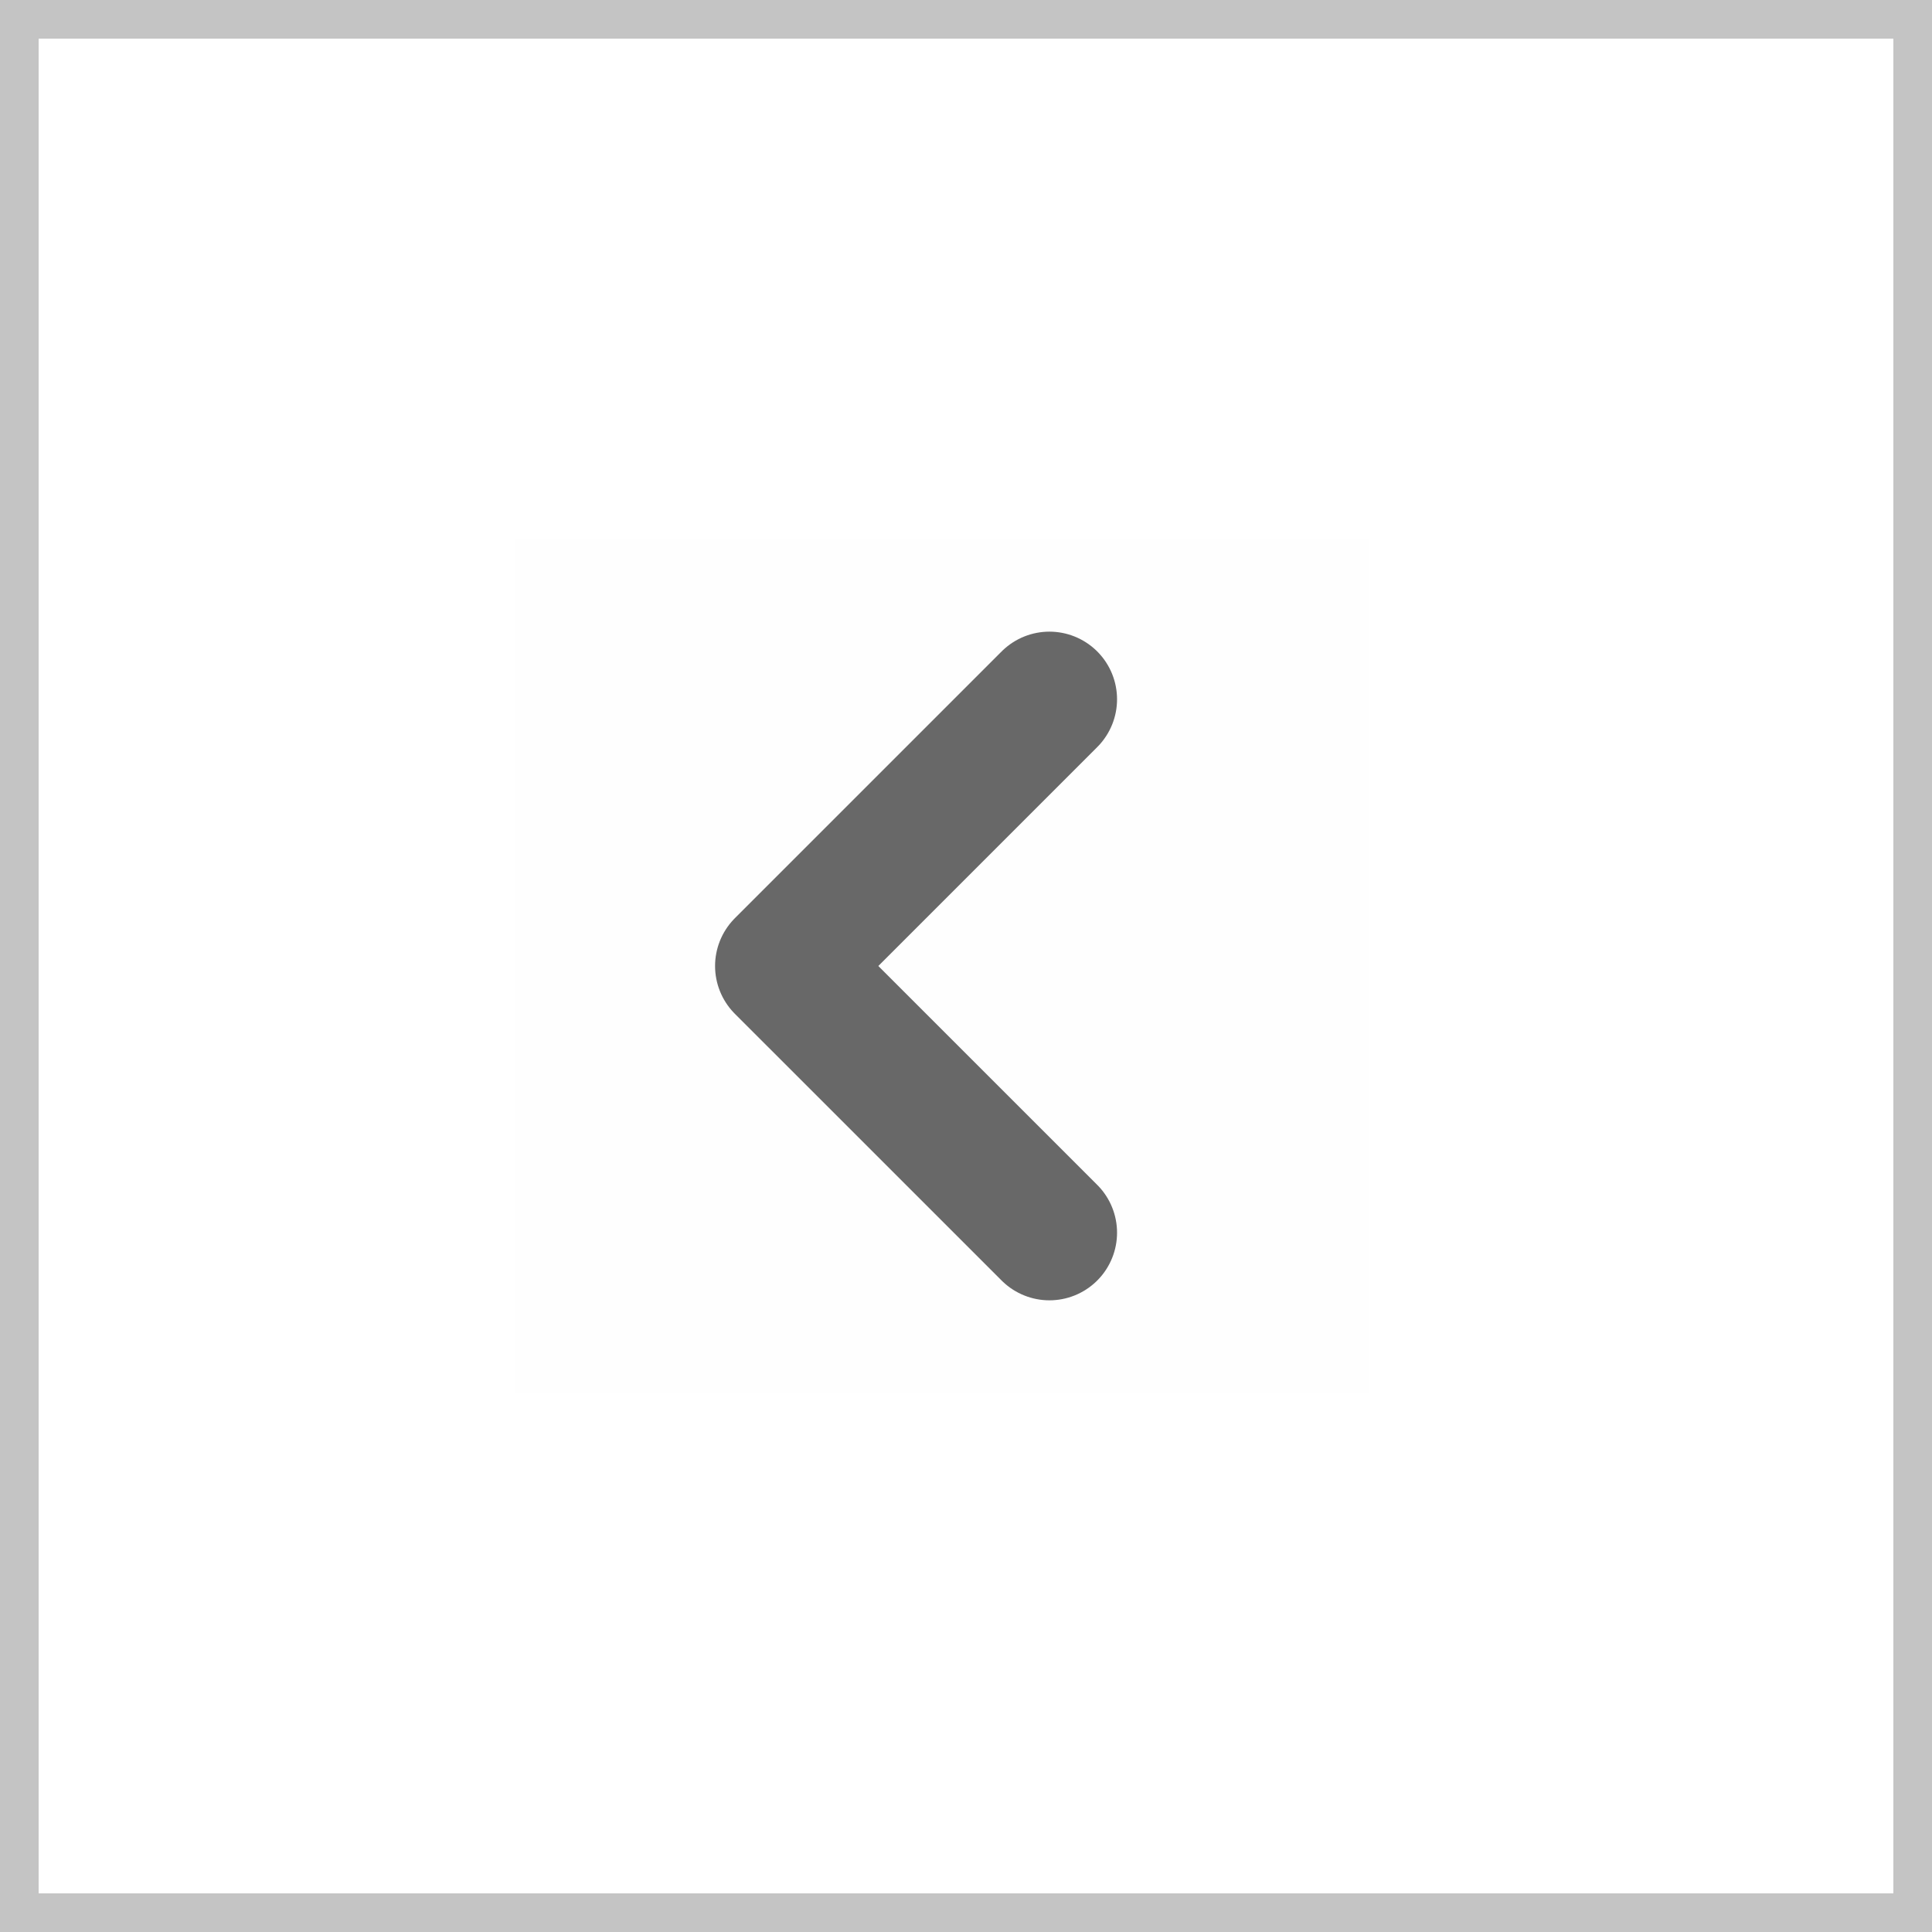
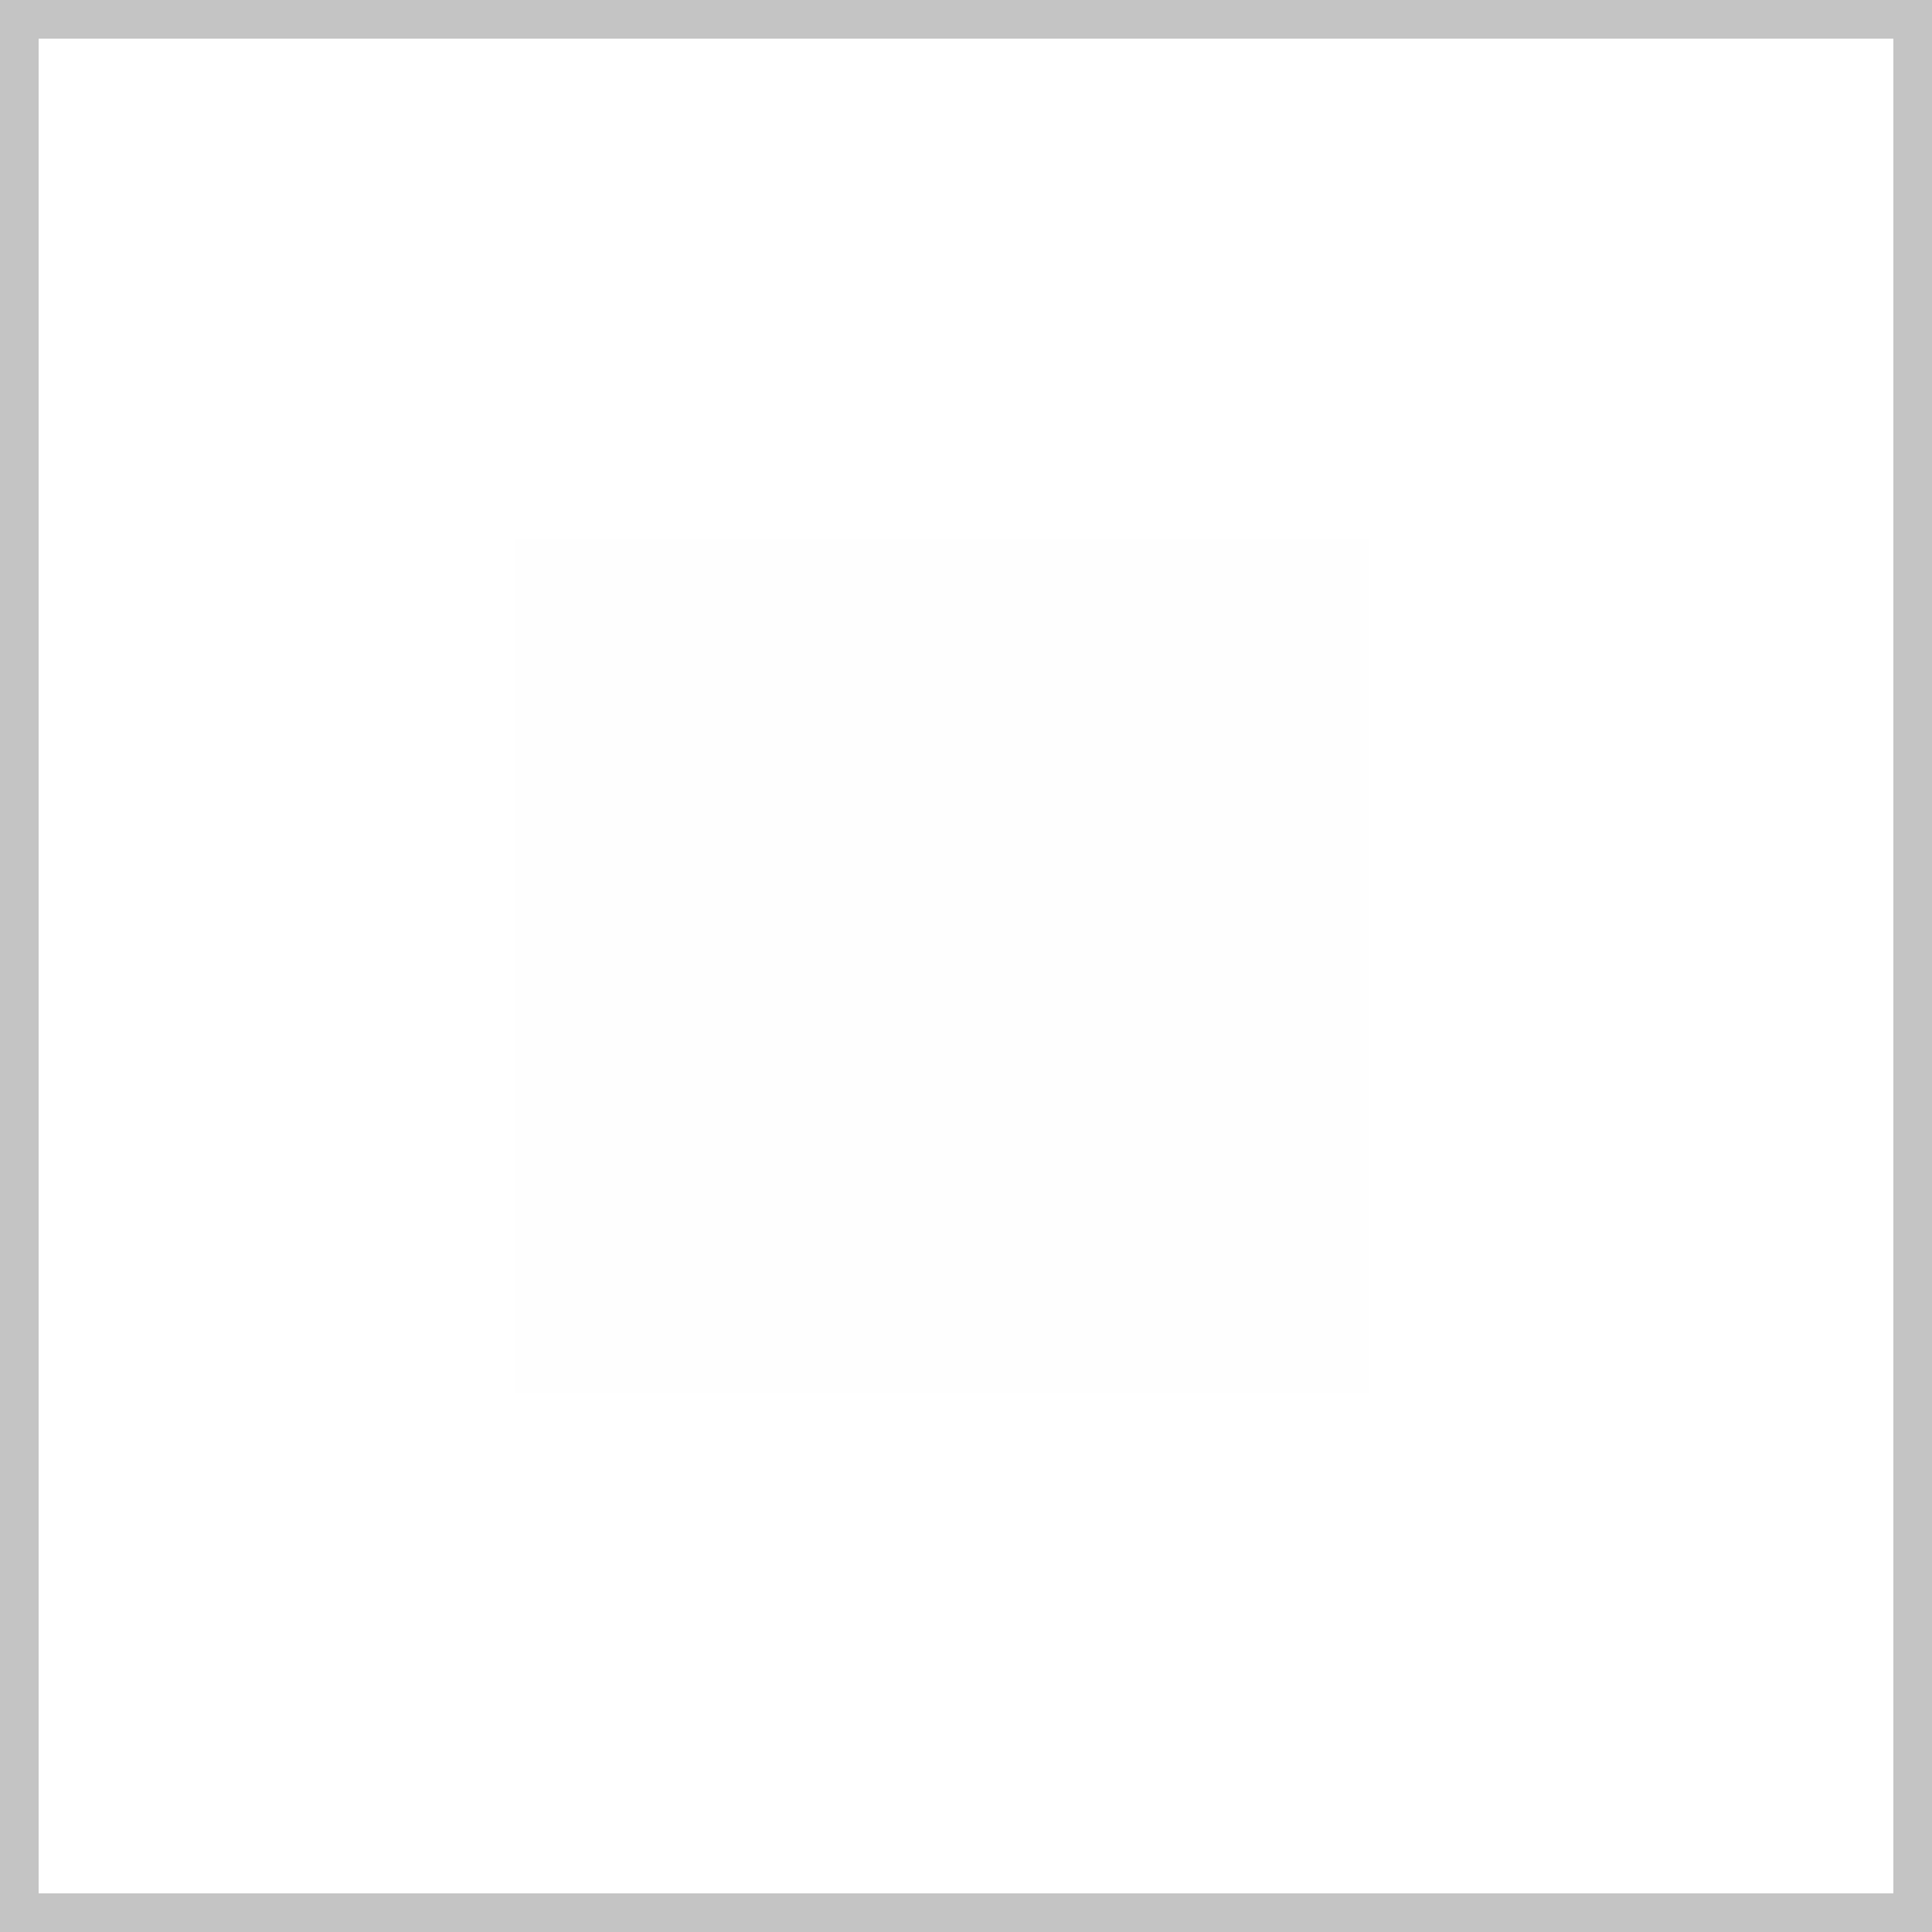
<svg xmlns="http://www.w3.org/2000/svg" width="50" height="50" viewBox="0 0 50 50" fill="none">
  <rect x="0" y="0" width="50" height="50" fill="#808080" stroke="none" />
  <rect x="0.5" y="0.5" width="49" height="49" fill="white" stroke="#C4C4C4" />
  <path opacity="0.01" fill-rule="evenodd" clip-rule="evenodd" d="M35.442 13.955L35.442 36.044L13.353 36.044L13.353 13.955L35.442 13.955Z" fill="#A4AFBF" />
-   <path d="M27.159 31.902L20.256 25L27.159 18.097" stroke="black" stroke-opacity="0.59" stroke-width="3.5" stroke-linecap="round" stroke-linejoin="round" />
</svg>